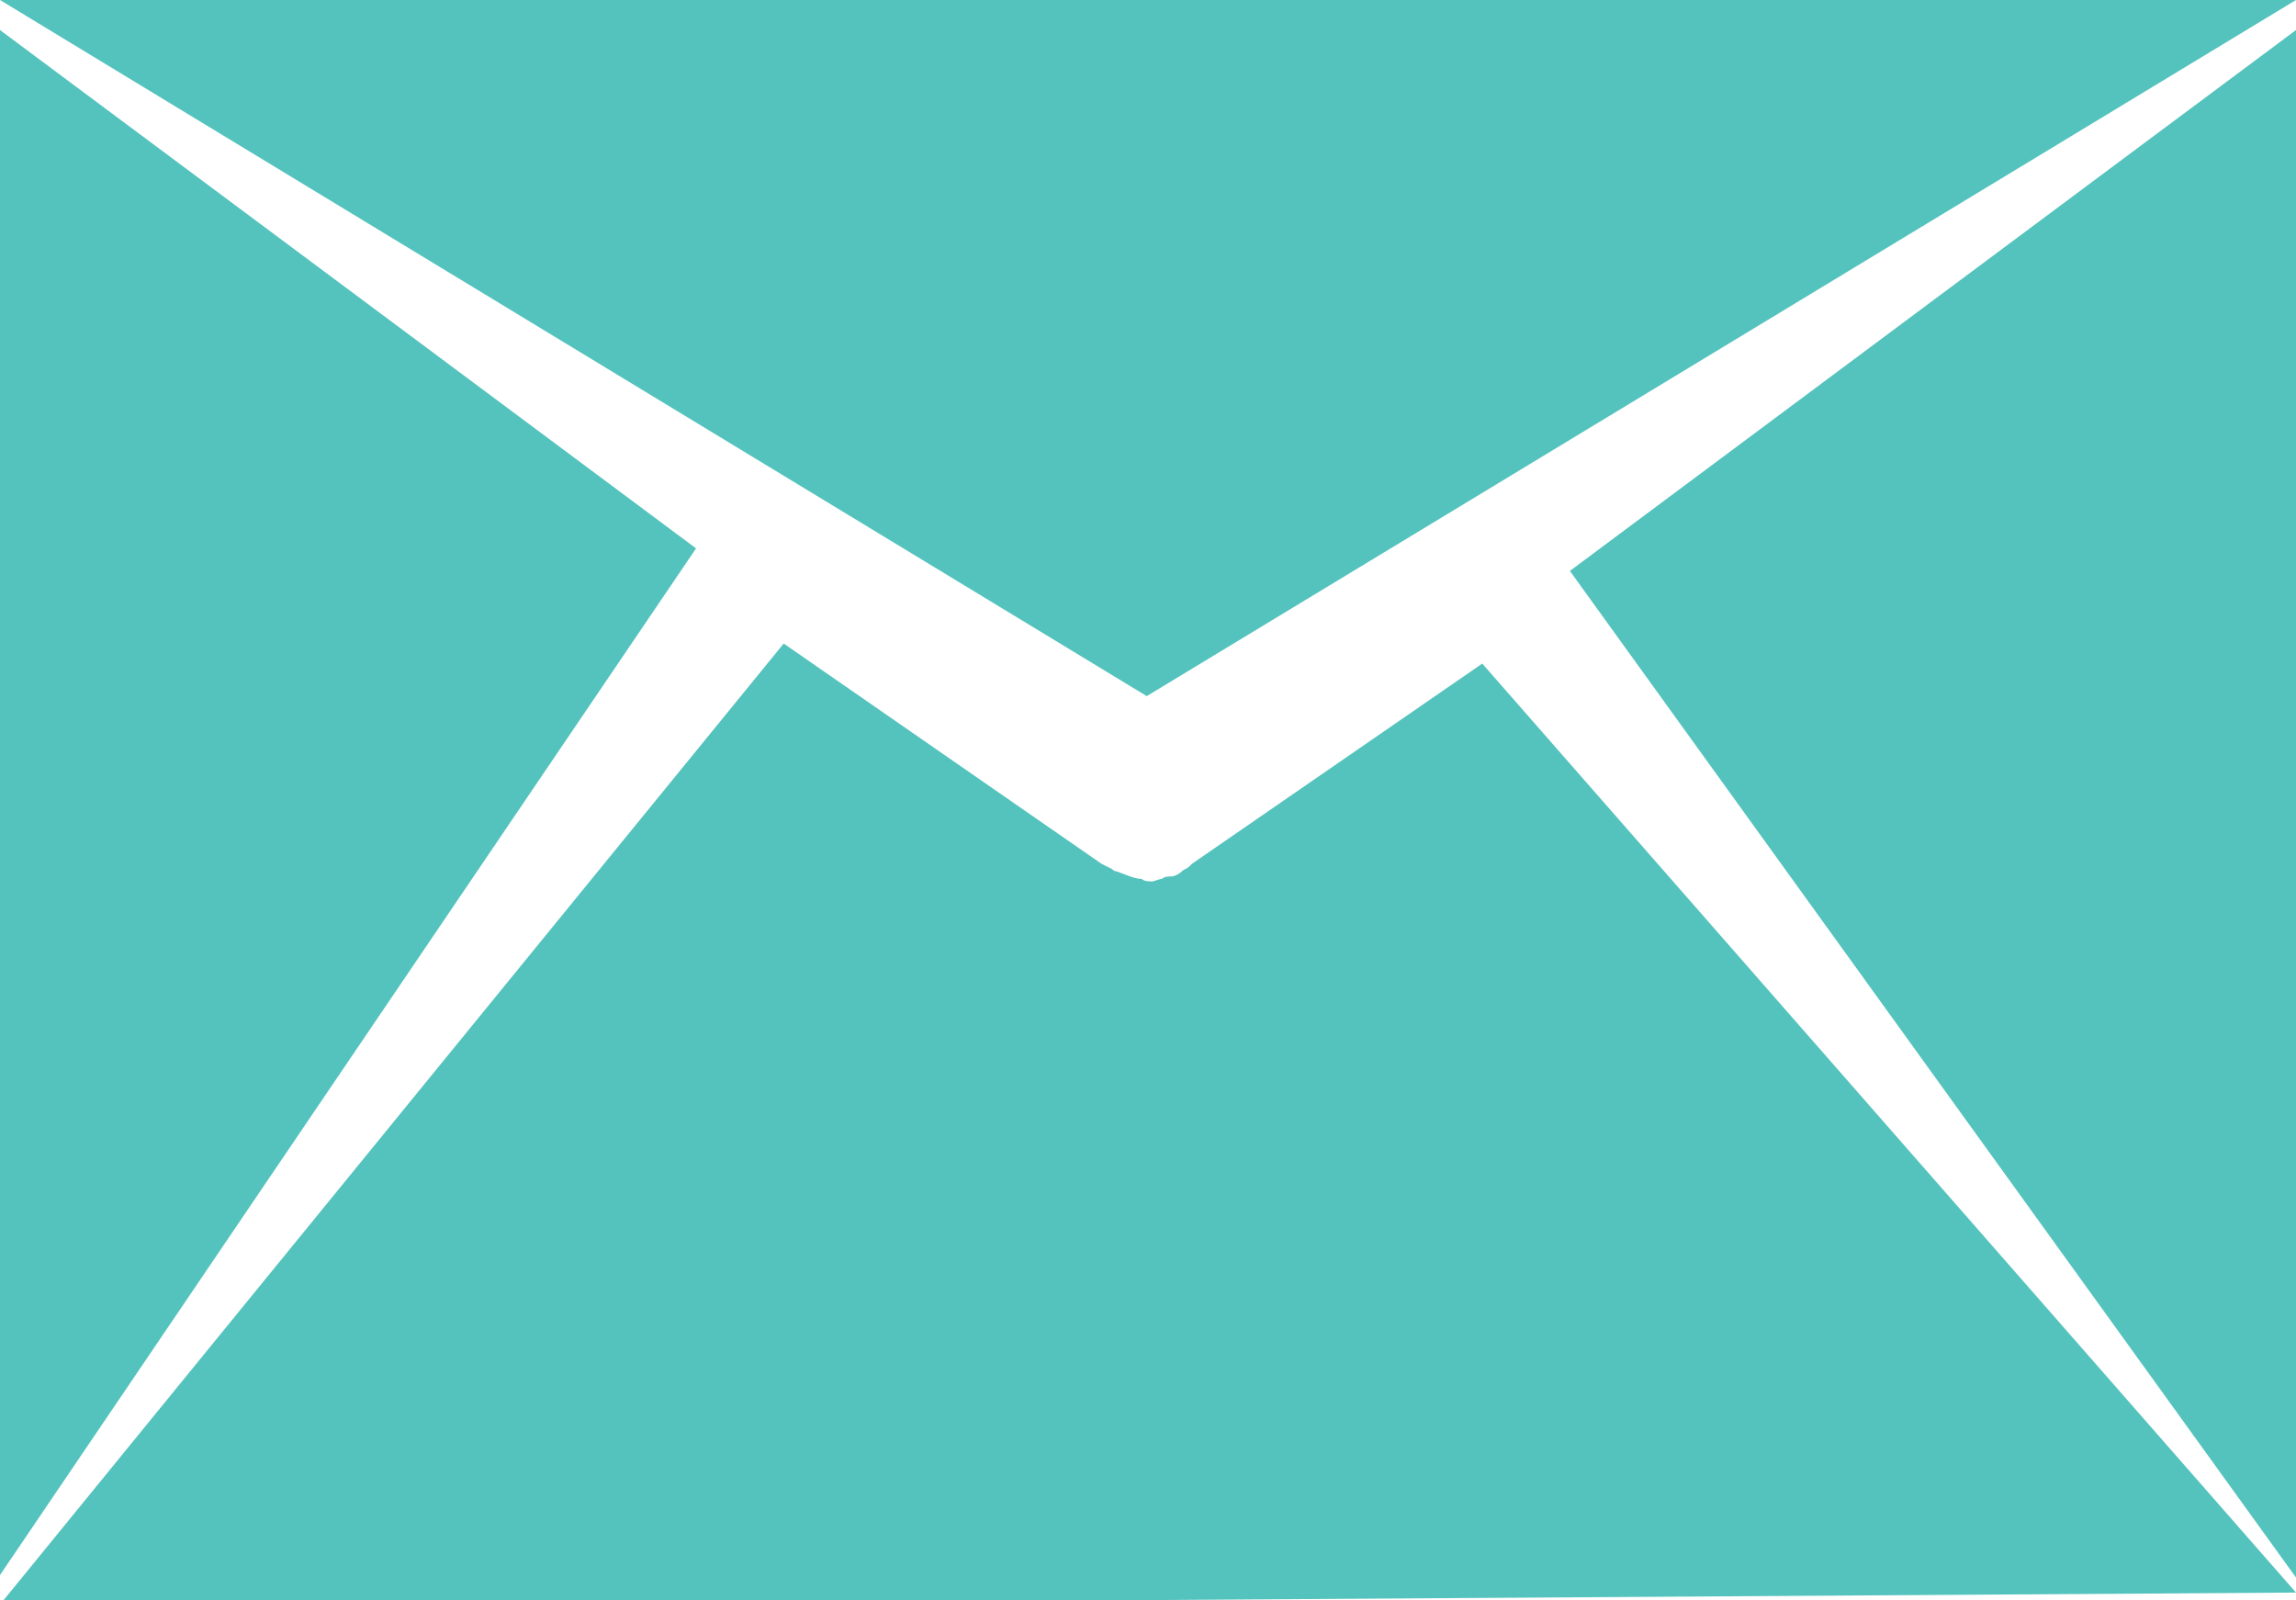
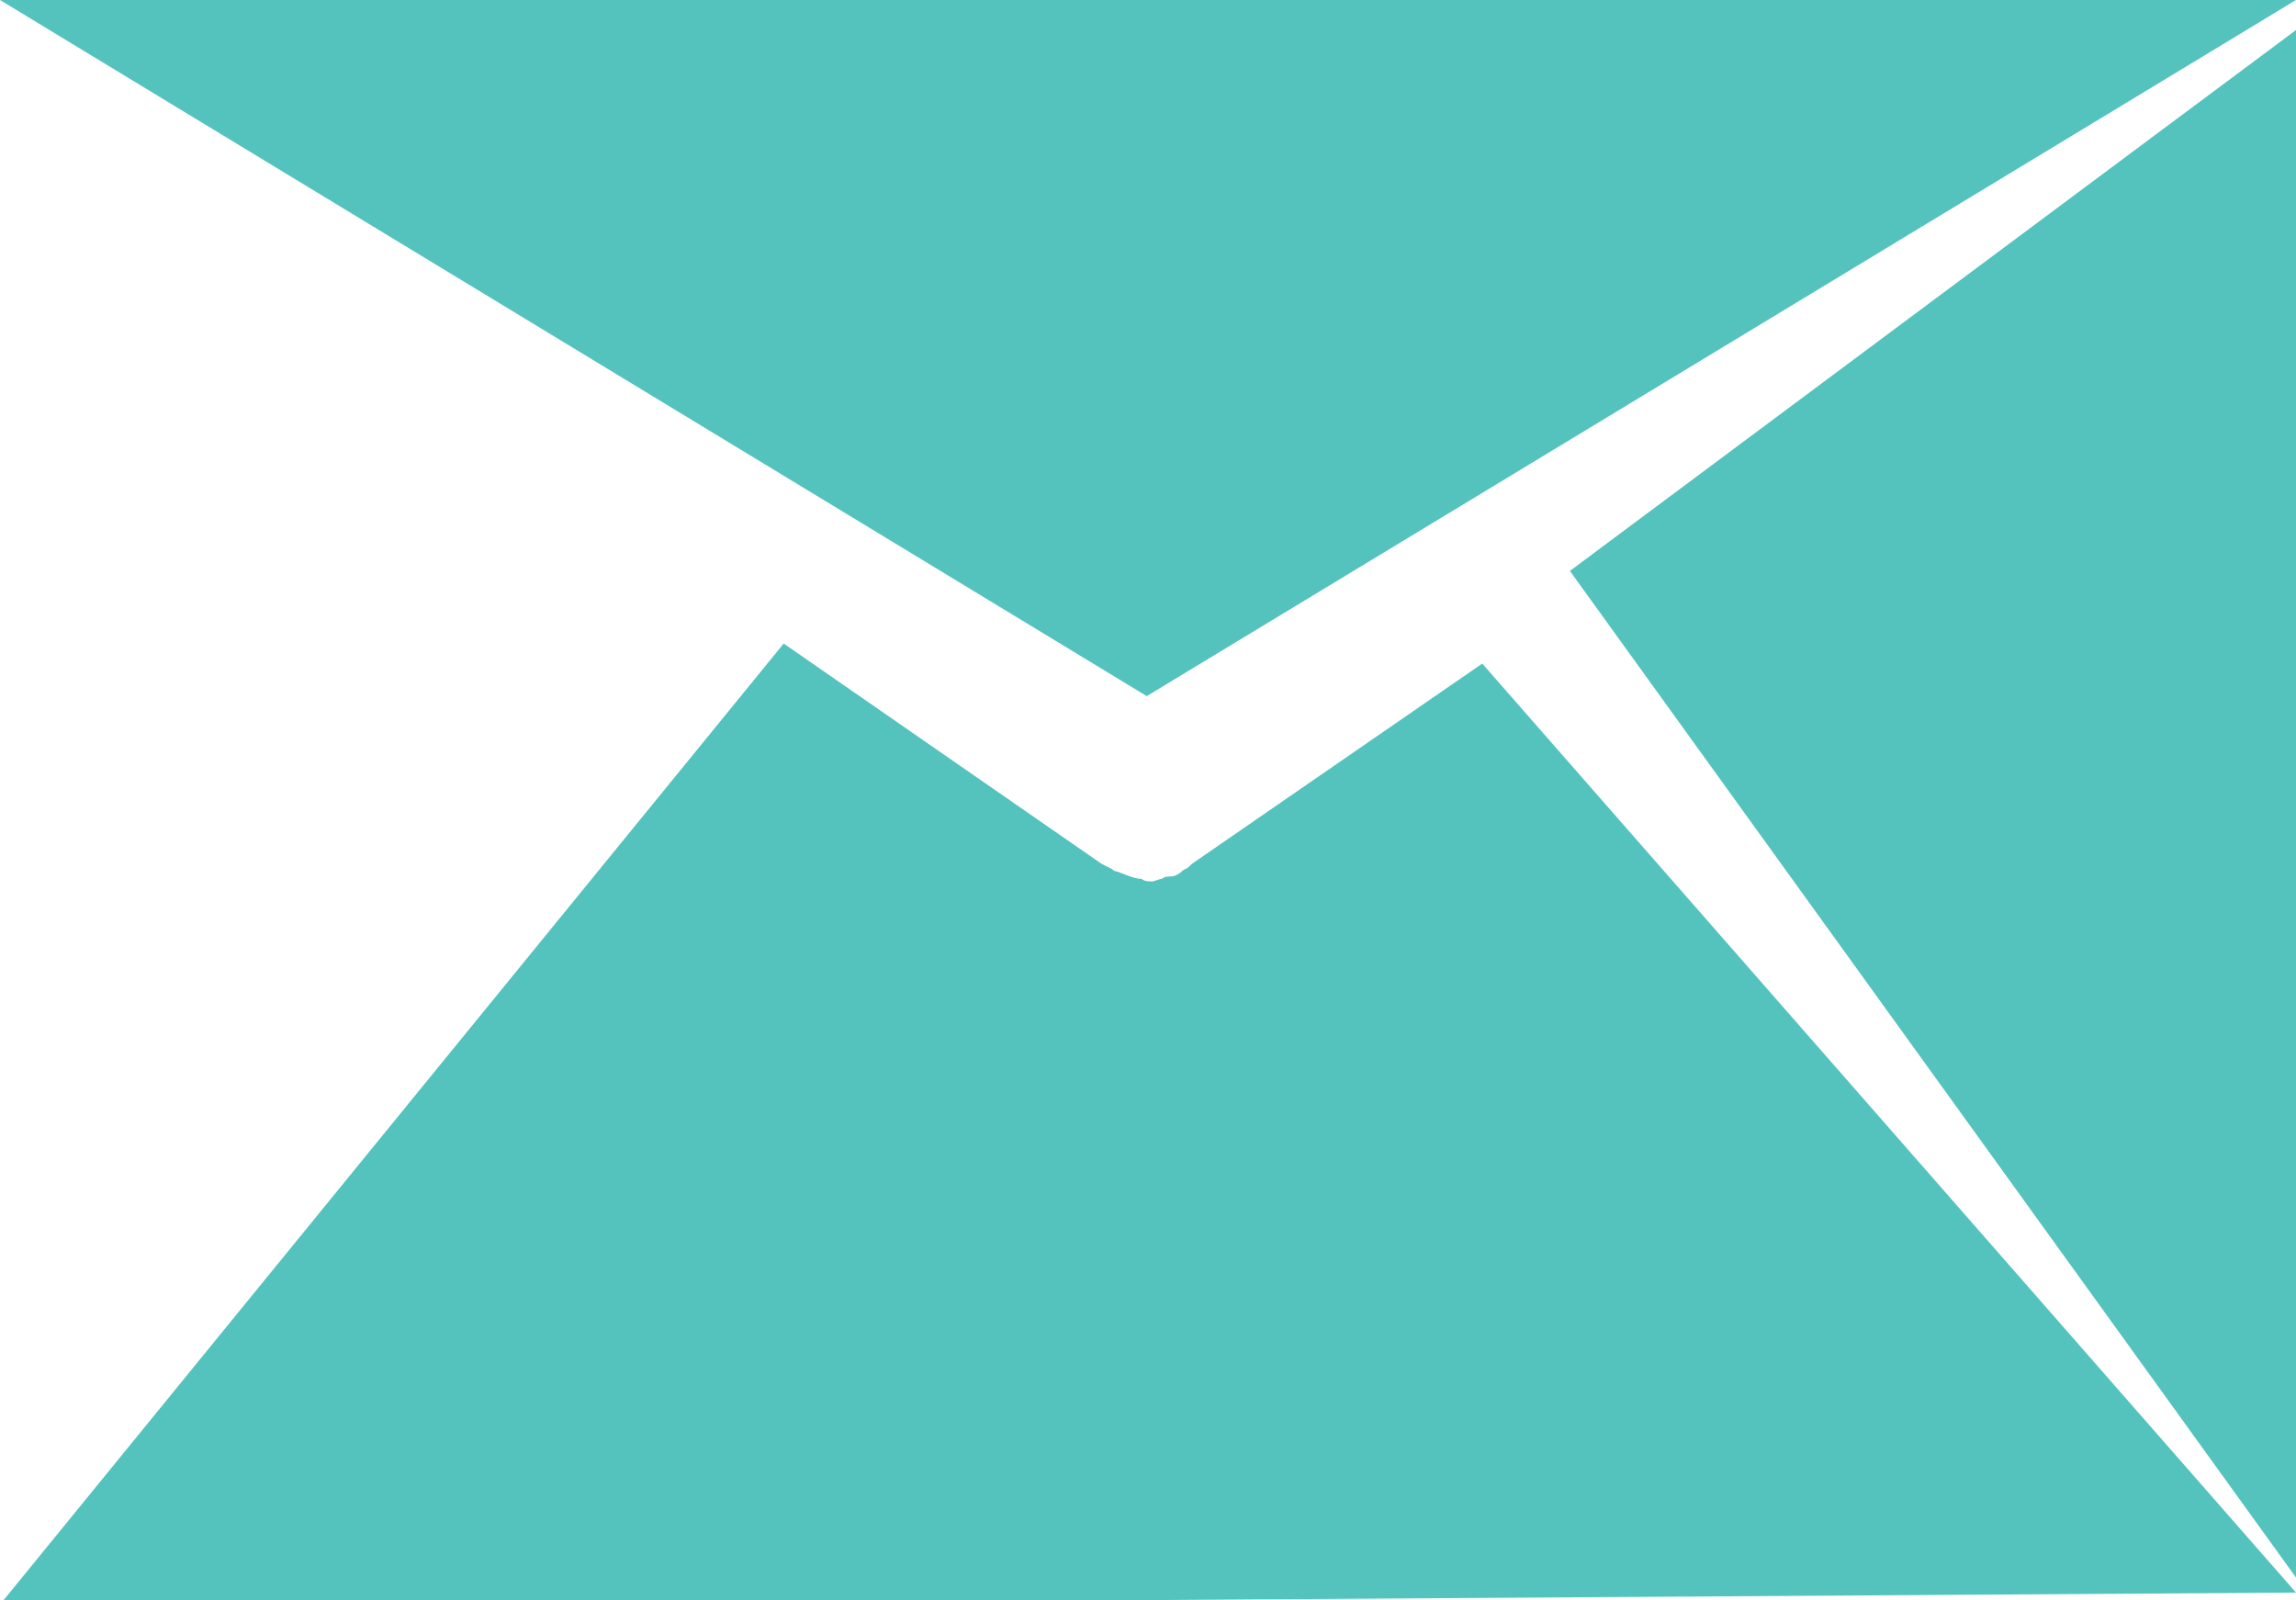
<svg xmlns="http://www.w3.org/2000/svg" xmlns:xlink="http://www.w3.org/1999/xlink" version="1.1" id="Layer_1" x="0px" y="0px" viewBox="0 0 91.7 63.9" style="enable-background:new 0 0 91.7 63.9;" xml:space="preserve">
  <style type="text/css">
	.st0{fill-rule:evenodd;clip-rule:evenodd;fill:#54C3BD;}
	.st1{clip-path:url(#SVGID_00000101068879134575924620000003445706810939461797_);}
	.st2{fill-rule:evenodd;clip-rule:evenodd;fill:#00AE5E;}
	.st3{clip-path:url(#SVGID_00000006695327166824785020000008072342638871065004_);}
	.st4{clip-path:url(#SVGID_00000147925873293257584020000011155947734366196114_);}
	.st5{clip-path:url(#SVGID_00000090976815304298067700000017453367164278049202_);}
</style>
  <g>
    <g>
      <g>
        <polygon class="st0" points="91.7,0 0,0 45.8,27.8    " />
        <g>
          <defs>
            <polygon id="SVGID_1_" points="91.7,0 0,0 45.8,27.8      " />
          </defs>
          <clipPath id="SVGID_00000023253259623983008050000002298216917057032872_">
            <use xlink:href="#SVGID_1_" style="overflow:visible;" />
          </clipPath>
          <g style="clip-path:url(#SVGID_00000023253259623983008050000002298216917057032872_);">
            <rect x="-157.2" y="185.2" class="st2" width="2602.9" height="115.2" />
          </g>
        </g>
      </g>
    </g>
    <g>
      <g>
        <g>
          <polygon class="st0" points="91.7,63 91.7,1.2 62.7,22.8     " />
          <g>
            <defs>
              <polygon id="SVGID_00000060020880477805488080000001478300358077799843_" points="91.7,63 91.7,1.2 62.7,22.8       " />
            </defs>
            <clipPath id="SVGID_00000034063851326191584850000010251149017334493118_">
              <use xlink:href="#SVGID_00000060020880477805488080000001478300358077799843_" style="overflow:visible;" />
            </clipPath>
            <g style="clip-path:url(#SVGID_00000034063851326191584850000010251149017334493118_);">
              <rect x="-157.2" y="185.2" class="st2" width="2602.9" height="115.2" />
            </g>
          </g>
        </g>
      </g>
      <g>
        <g>
          <path class="st0" d="M91.7,63.6L59.2,26.5l-11.6,8l-0.1,0.1l0,0l0,0c-0.1,0.1-0.2,0.1-0.3,0.2c-0.1,0.1-0.3,0.2-0.4,0.2      c-0.1,0-0.3,0-0.4,0.1c-0.1,0-0.3,0.1-0.4,0.1l0,0c-0.1,0-0.3,0-0.4-0.1c-0.3,0-0.7-0.2-1-0.3c-0.1,0-0.2-0.1-0.2-0.1l0,0h0      L44,34.5l-12.7-8.8L-0.1,64.2L91.7,63.6z" />
          <g>
            <defs>
              <path id="SVGID_00000145759174170847370940000006838353712952123016_" d="M91.7,63.6L59.2,26.5l-11.6,8l-0.1,0.1l0,0l0,0        c-0.1,0.1-0.2,0.1-0.3,0.2c-0.1,0.1-0.3,0.2-0.4,0.2c-0.1,0-0.3,0-0.4,0.1c-0.1,0-0.3,0.1-0.4,0.1l0,0c-0.1,0-0.3,0-0.4-0.1        c-0.3,0-0.7-0.2-1-0.3c-0.1,0-0.2-0.1-0.2-0.1l0,0h0L44,34.5l-12.7-8.8L-0.1,64.2L91.7,63.6z" />
            </defs>
            <clipPath id="SVGID_00000061436894302346795470000015333292959366562236_">
              <use xlink:href="#SVGID_00000145759174170847370940000006838353712952123016_" style="overflow:visible;" />
            </clipPath>
            <g style="clip-path:url(#SVGID_00000061436894302346795470000015333292959366562236_);">
              <rect x="-157.2" y="185.2" class="st2" width="2602.9" height="115.2" />
            </g>
          </g>
        </g>
      </g>
      <g>
        <g>
-           <polygon class="st0" points="27.8,21.9 0,1.2 0,62.9     " />
          <g>
            <defs>
-               <polygon id="SVGID_00000133504745350942936180000014768731211443197824_" points="27.8,21.9 0,1.2 0,62.9       " />
-             </defs>
+               </defs>
            <clipPath id="SVGID_00000001659361016391177240000001087227971228040879_">
              <use xlink:href="#SVGID_00000133504745350942936180000014768731211443197824_" style="overflow:visible;" />
            </clipPath>
            <g style="clip-path:url(#SVGID_00000001659361016391177240000001087227971228040879_);">
              <rect x="-157.2" y="185.2" class="st2" width="2602.9" height="115.2" />
            </g>
          </g>
        </g>
      </g>
    </g>
  </g>
</svg>